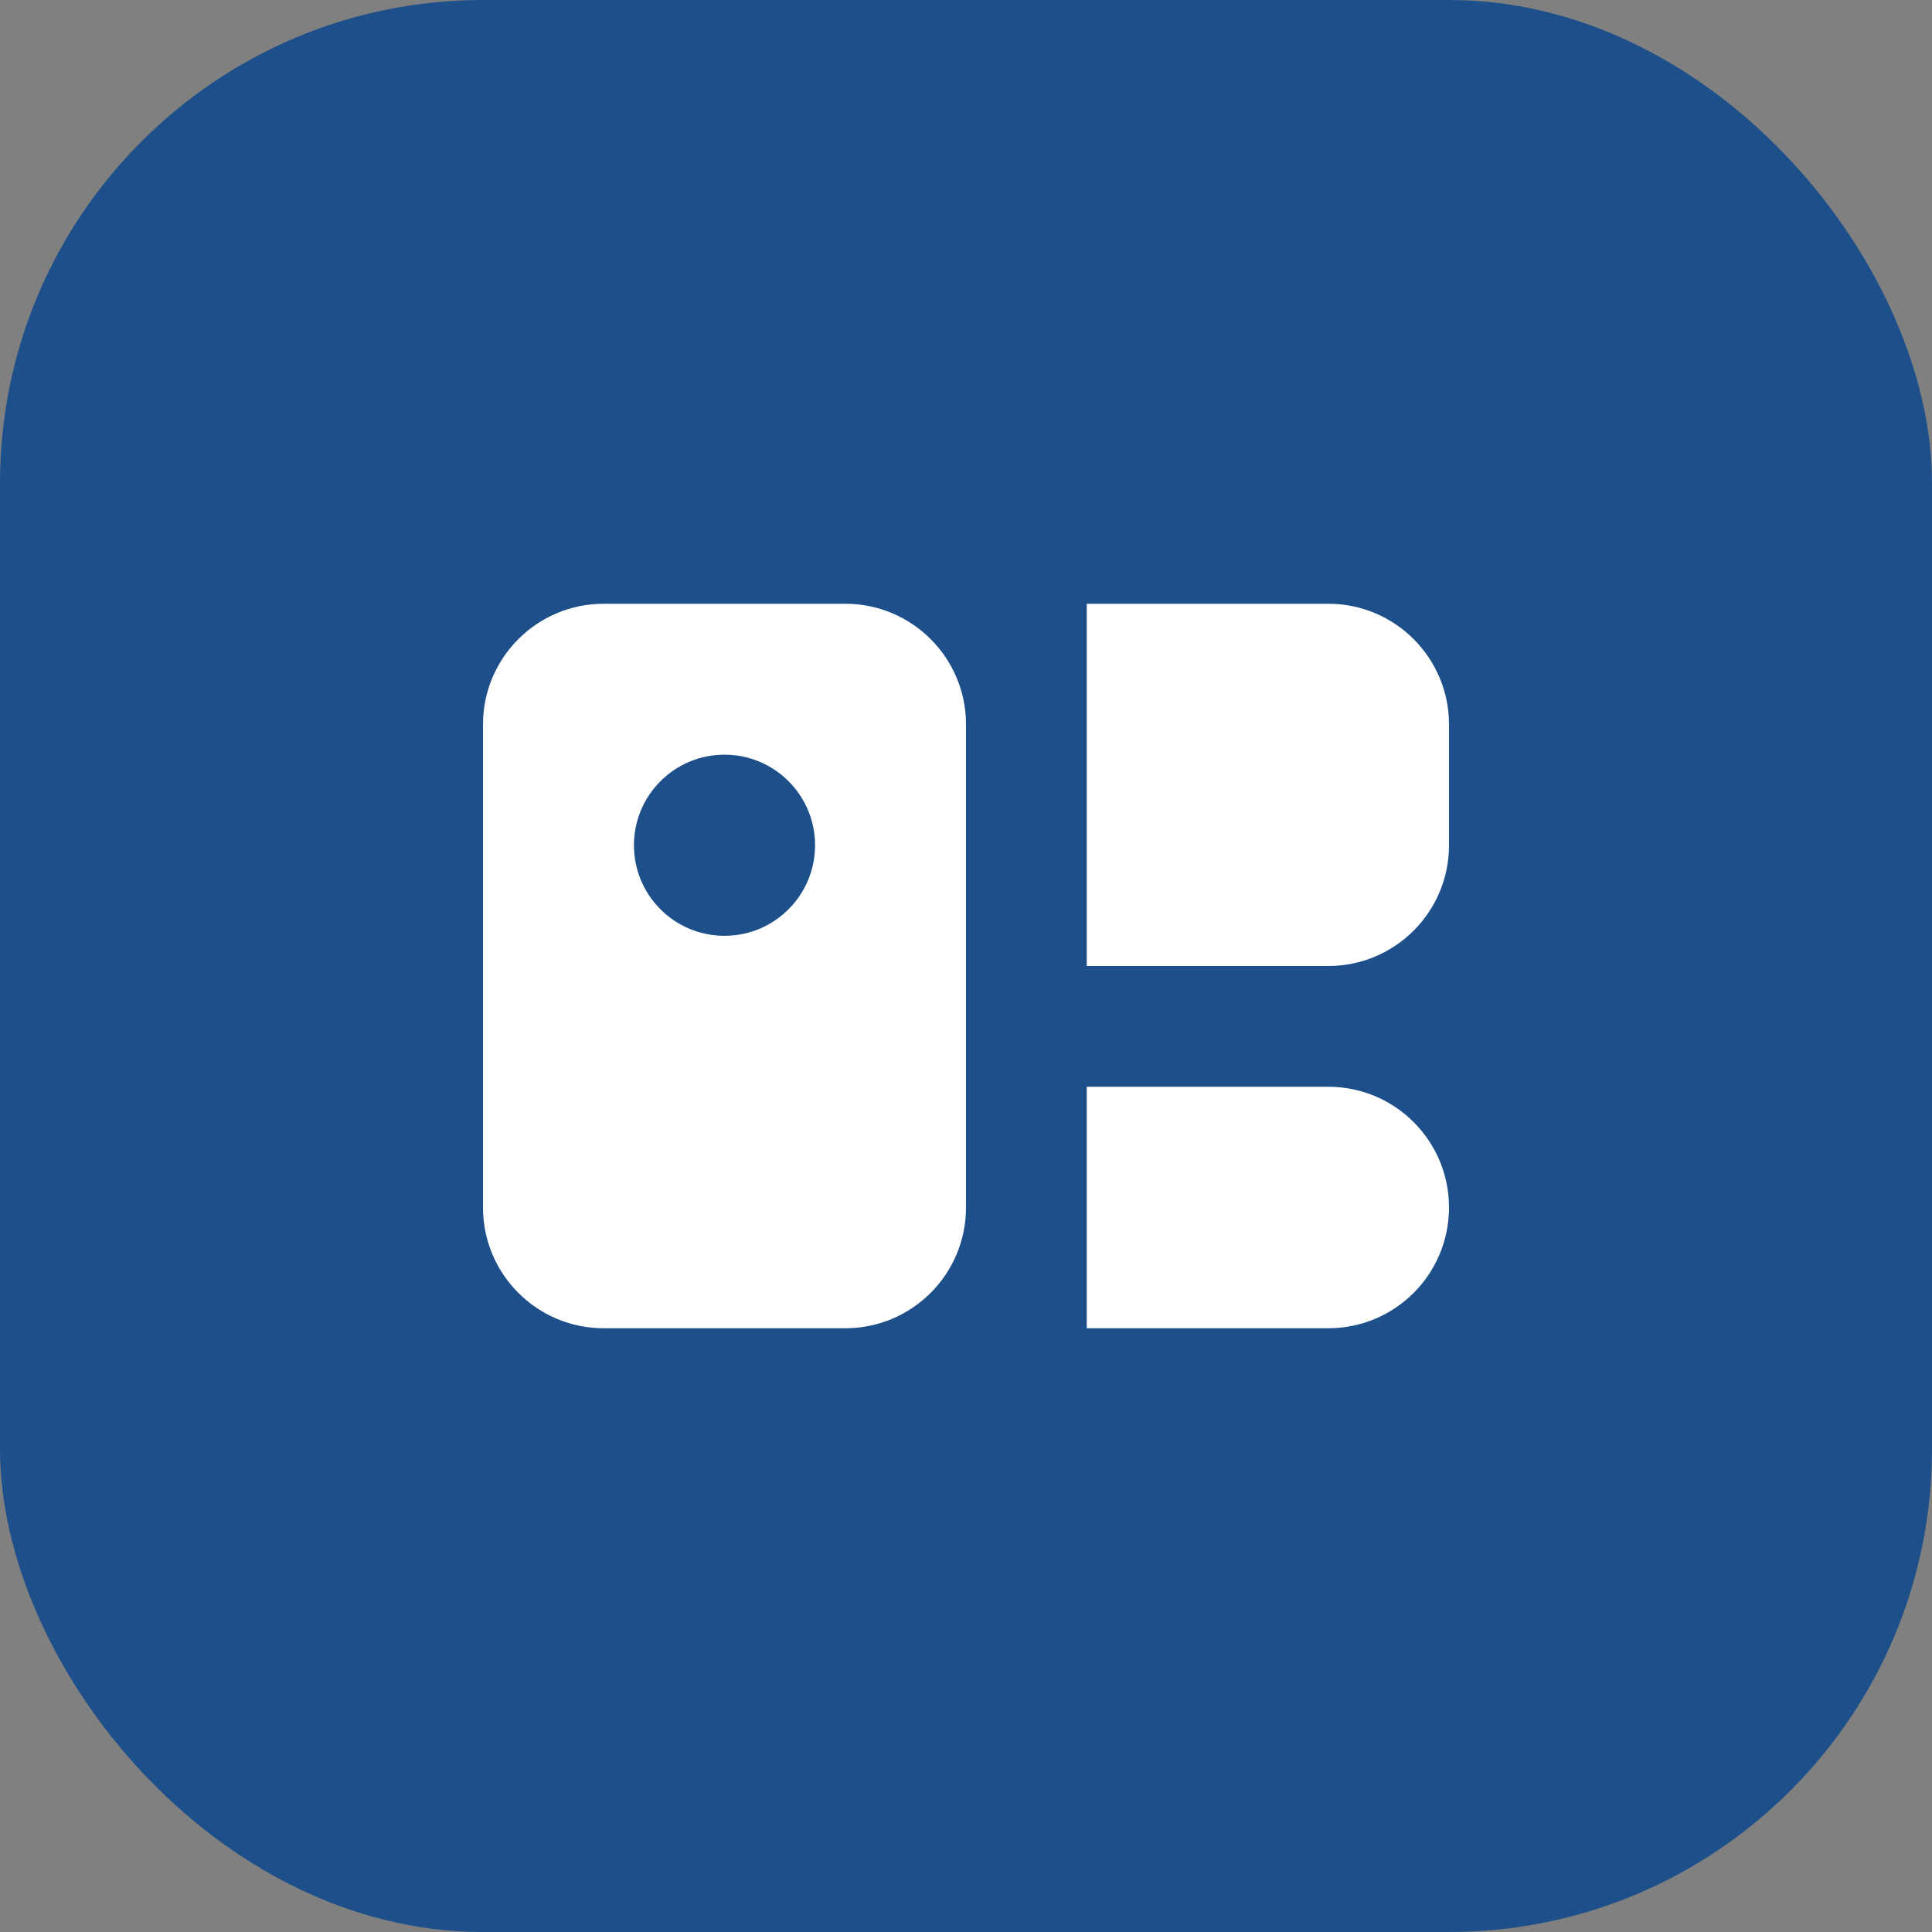
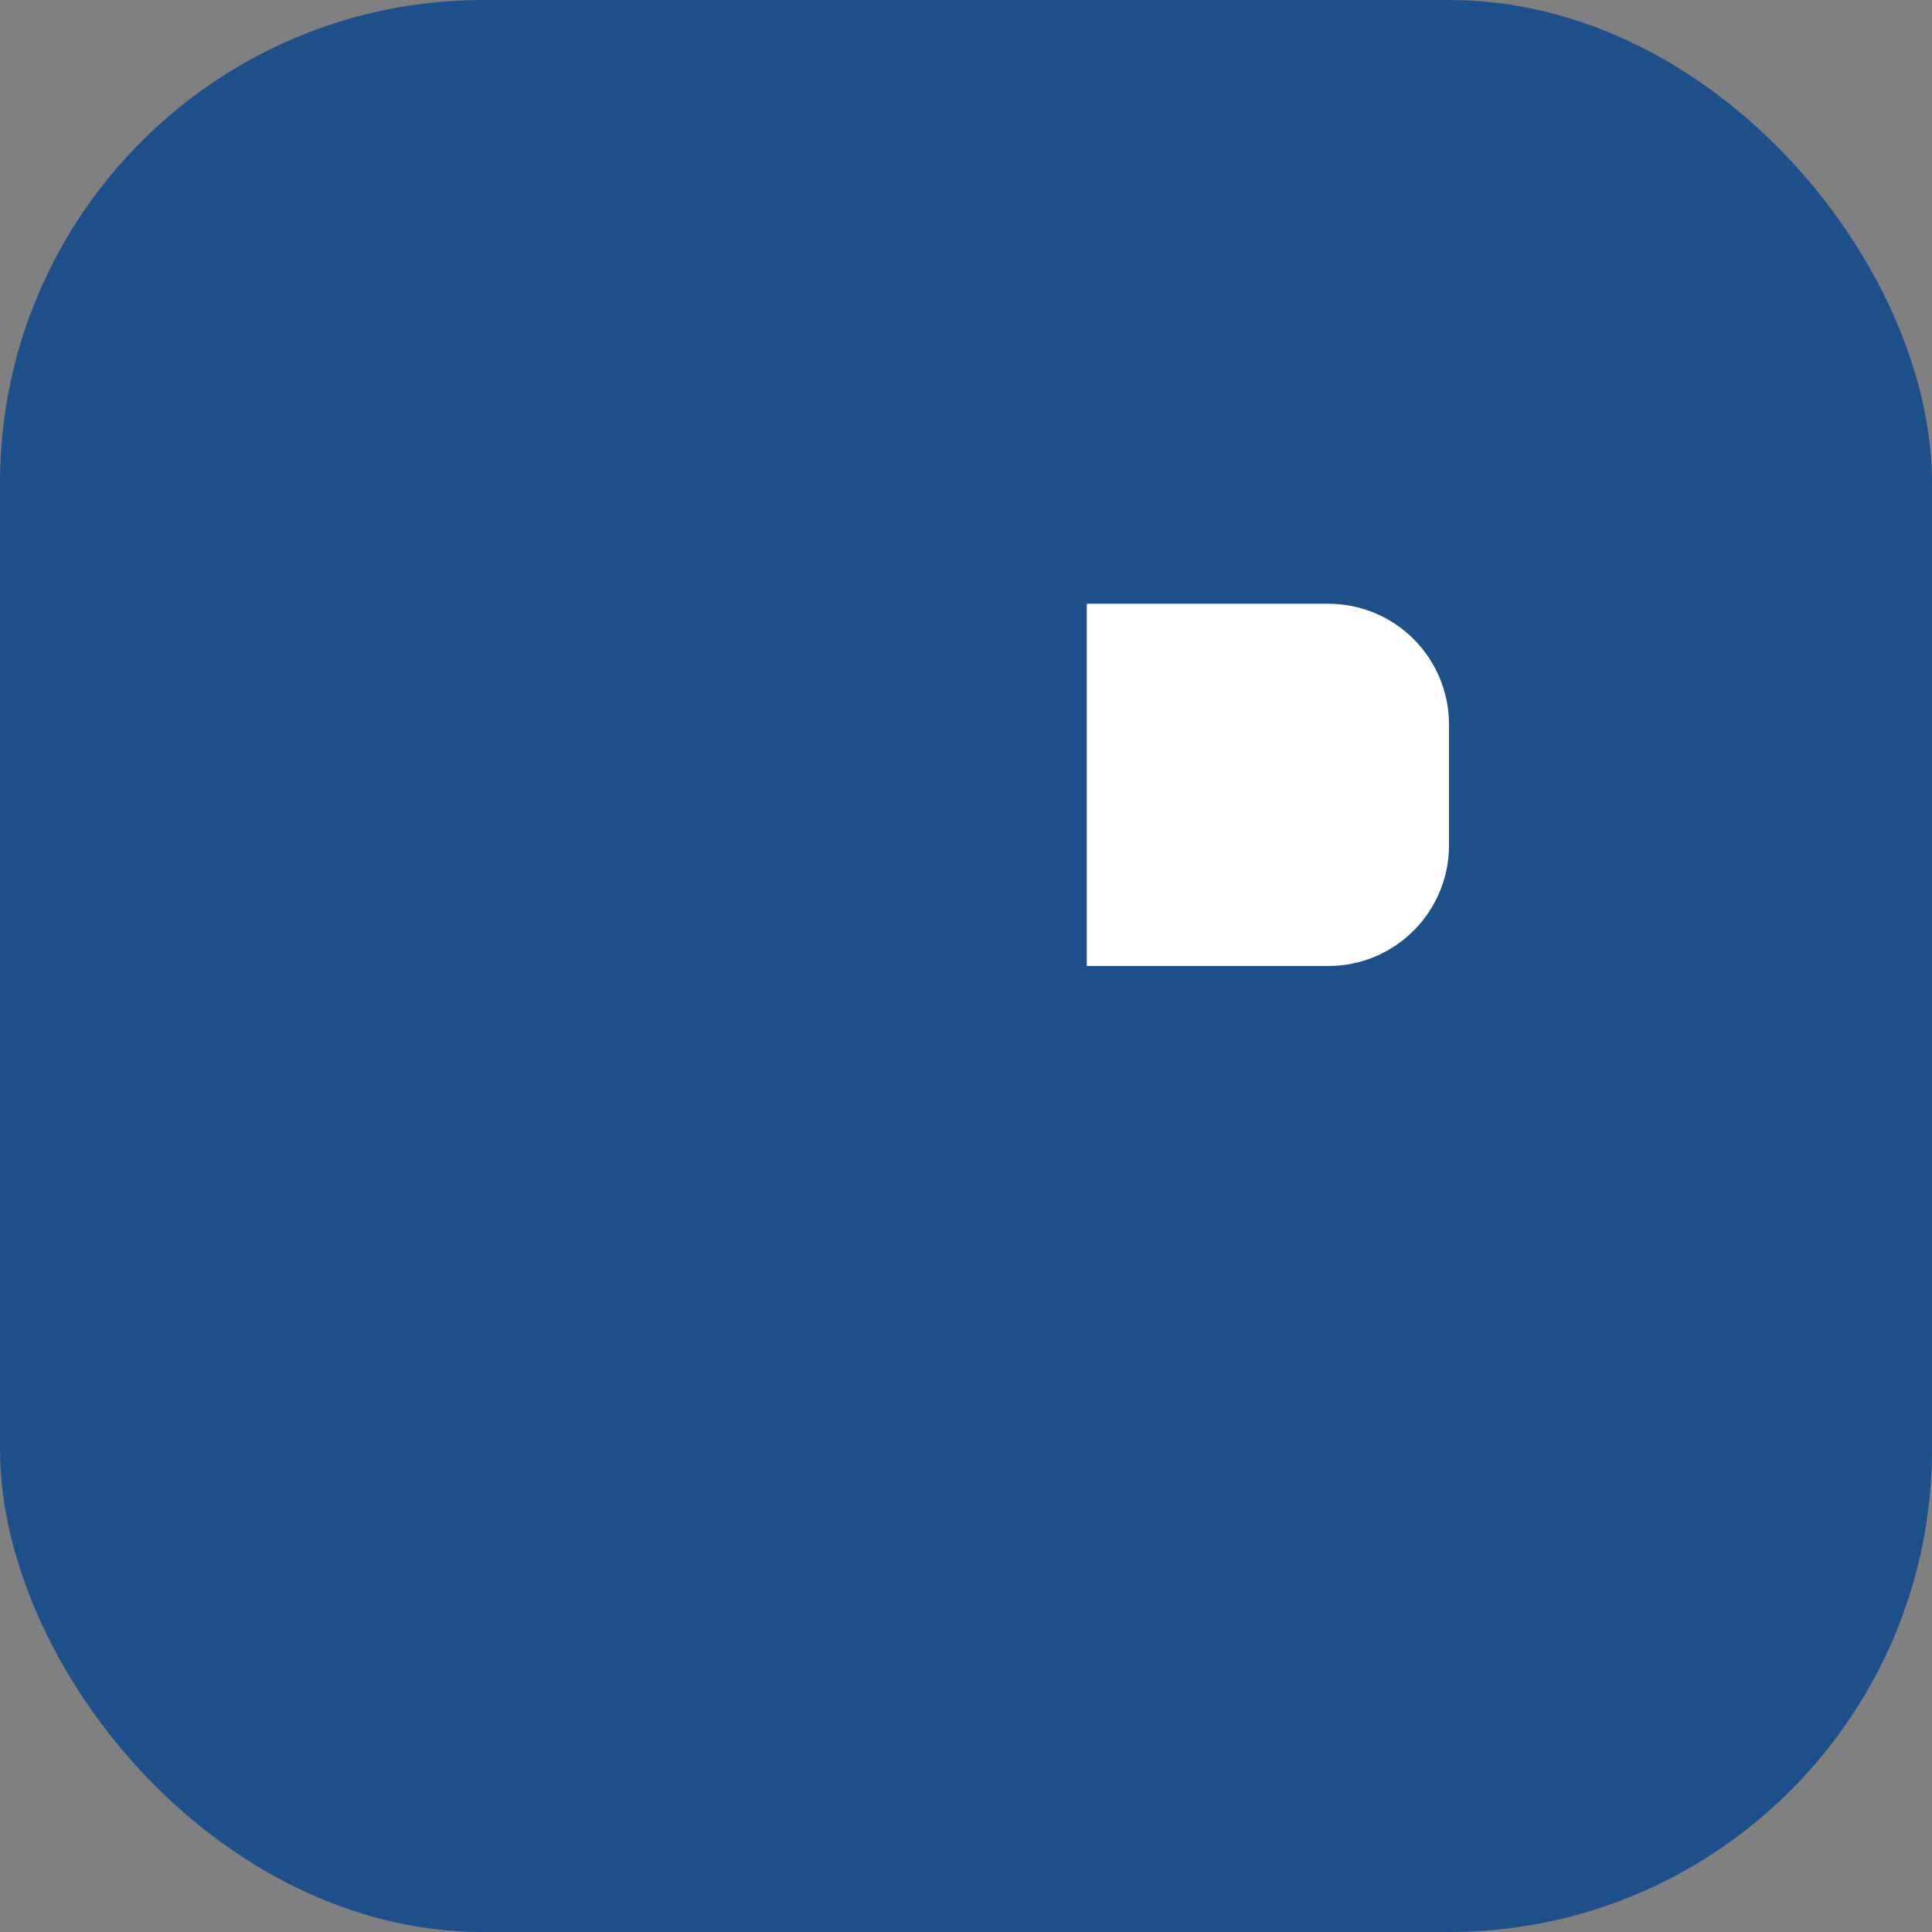
<svg xmlns="http://www.w3.org/2000/svg" width="32" height="32" viewBox="0 0 32 32" fill="none">
  <rect x="0" y="0" width="32" height="32" fill="#808080" stroke="none" />
  <rect width="32" height="32" rx="8" fill="#1d4f8a" />
-   <path d="M8 12C8 10.895 8.895 10 10 10H14C15.105 10 16 10.895 16 12V20C16 21.105 15.105 22 14 22H10C8.895 22 8 21.105 8 20V12Z" fill="white" />
-   <path d="M18 10H22C23.105 10 24 10.895 24 12V14C24 15.105 23.105 16 22 16H18V10Z" fill="white" />
-   <path d="M18 18H22C23.105 18 24 18.895 24 20V20C24 21.105 23.105 22 22 22H18V18Z" fill="white" />
-   <circle cx="12" cy="14" r="1.5" fill="#1d4f8a" />
+   <path d="M18 10H22C23.105 10 24 10.895 24 12V14C24 15.105 23.105 16 22 16H18Z" fill="white" />
</svg>